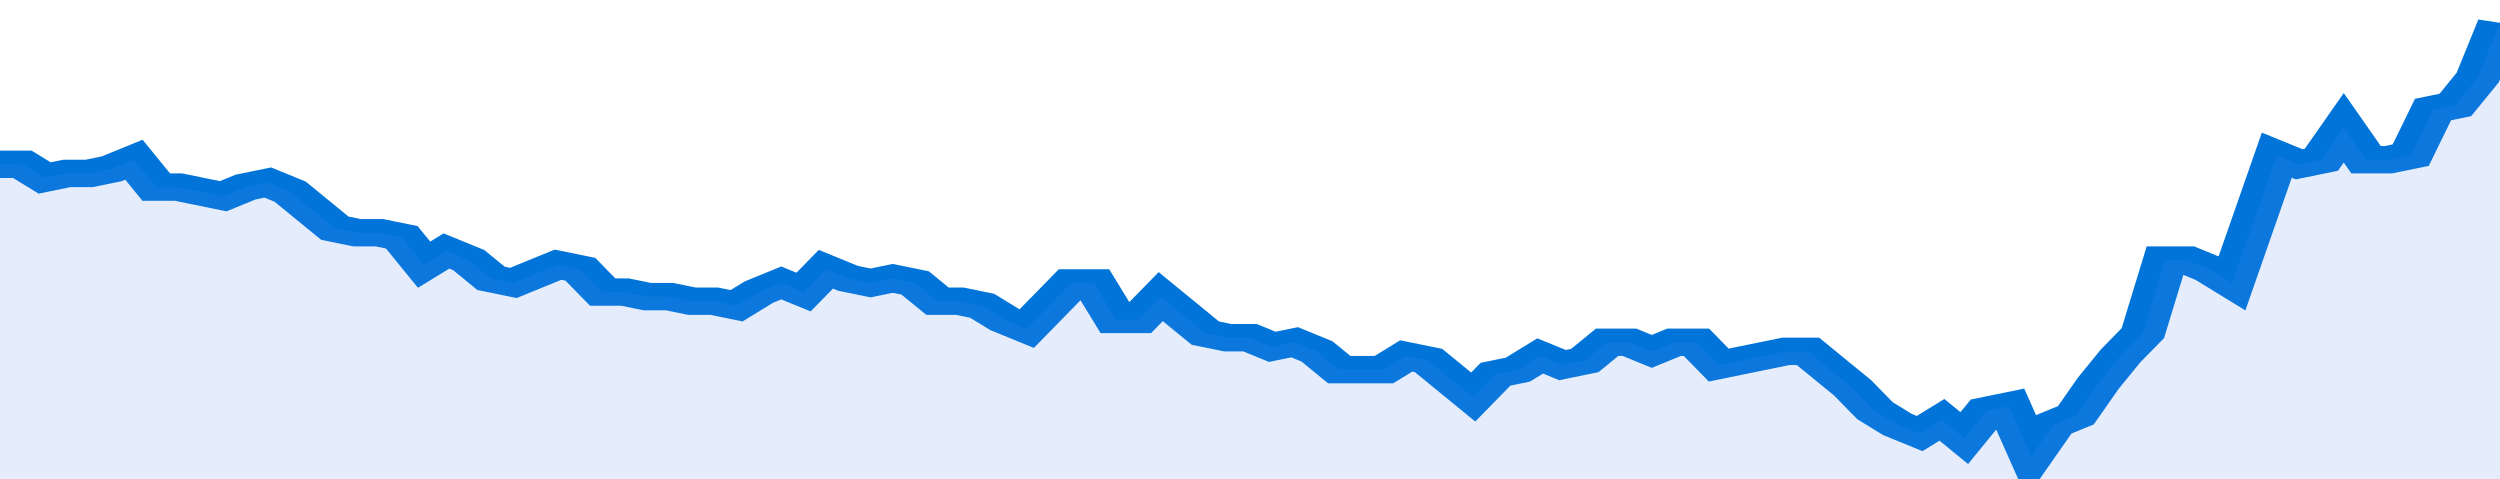
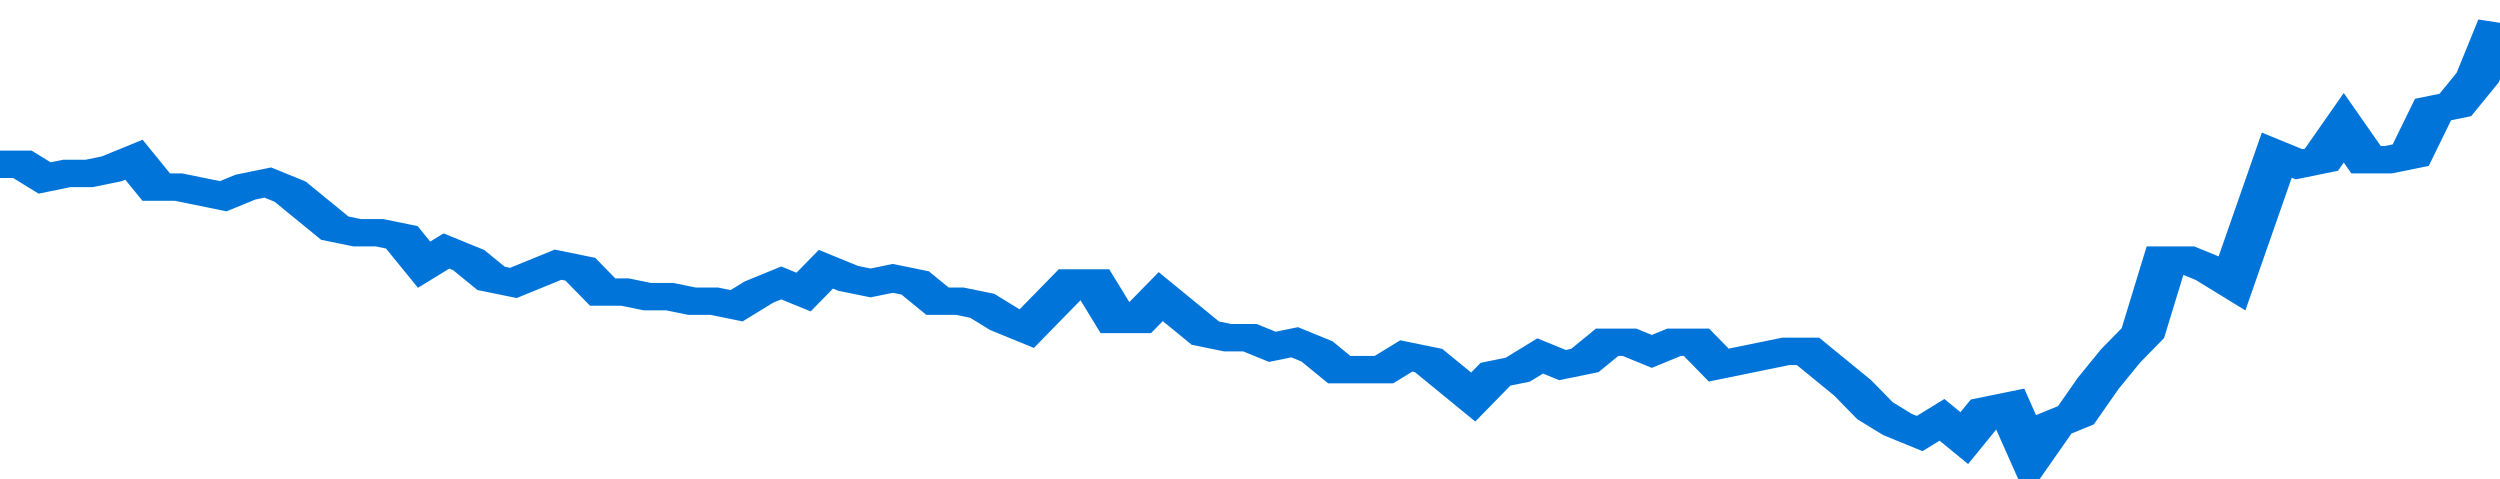
<svg xmlns="http://www.w3.org/2000/svg" viewBox="0 0 336 105" width="120" height="23" preserveAspectRatio="none">
  <polyline fill="none" stroke="#0074d9" stroke-width="6" points="0, 36 3, 36 6, 39 9, 38 12, 38 15, 37 18, 35 21, 41 24, 41 27, 42 30, 43 33, 41 36, 40 39, 42 42, 46 45, 50 48, 51 51, 51 54, 52 57, 58 60, 55 63, 57 66, 61 69, 62 72, 60 75, 58 78, 59 81, 64 84, 64 87, 65 90, 65 93, 66 96, 66 99, 67 102, 64 105, 62 108, 64 111, 59 114, 61 117, 62 120, 61 123, 62 126, 66 129, 66 132, 67 135, 70 138, 72 141, 67 144, 62 147, 62 150, 70 153, 70 156, 65 159, 69 162, 73 165, 74 168, 74 171, 76 174, 75 177, 77 180, 81 183, 81 186, 81 189, 78 192, 79 195, 83 198, 87 201, 82 204, 81 207, 78 210, 80 213, 79 216, 75 219, 75 222, 77 225, 75 228, 75 231, 80 234, 79 237, 78 240, 77 243, 77 246, 81 249, 85 252, 90 255, 93 258, 95 261, 92 264, 96 267, 90 270, 89 273, 100 276, 93 279, 91 282, 84 285, 78 288, 73 291, 57 294, 57 297, 59 300, 62 303, 48 306, 34 309, 36 312, 35 315, 28 318, 35 321, 35 324, 34 327, 24 330, 23 333, 17 336, 5 336, 5 "> </polyline>
-   <polygon fill="#5085ec" opacity="0.15" points="0, 105 0, 36 3, 36 6, 39 9, 38 12, 38 15, 37 18, 35 21, 41 24, 41 27, 42 30, 43 33, 41 36, 40 39, 42 42, 46 45, 50 48, 51 51, 51 54, 52 57, 58 60, 55 63, 57 66, 61 69, 62 72, 60 75, 58 78, 59 81, 64 84, 64 87, 65 90, 65 93, 66 96, 66 99, 67 102, 64 105, 62 108, 64 111, 59 114, 61 117, 62 120, 61 123, 62 126, 66 129, 66 132, 67 135, 70 138, 72 141, 67 144, 62 147, 62 150, 70 153, 70 156, 65 159, 69 162, 73 165, 74 168, 74 171, 76 174, 75 177, 77 180, 81 183, 81 186, 81 189, 78 192, 79 195, 83 198, 87 201, 82 204, 81 207, 78 210, 80 213, 79 216, 75 219, 75 222, 77 225, 75 228, 75 231, 80 234, 79 237, 78 240, 77 243, 77 246, 81 249, 85 252, 90 255, 93 258, 95 261, 92 264, 96 267, 90 270, 89 273, 100 276, 93 279, 91 282, 84 285, 78 288, 73 291, 57 294, 57 297, 59 300, 62 303, 48 306, 34 309, 36 312, 35 315, 28 318, 35 321, 35 324, 34 327, 24 330, 23 333, 17 336, 5 336, 105 " />
</svg>